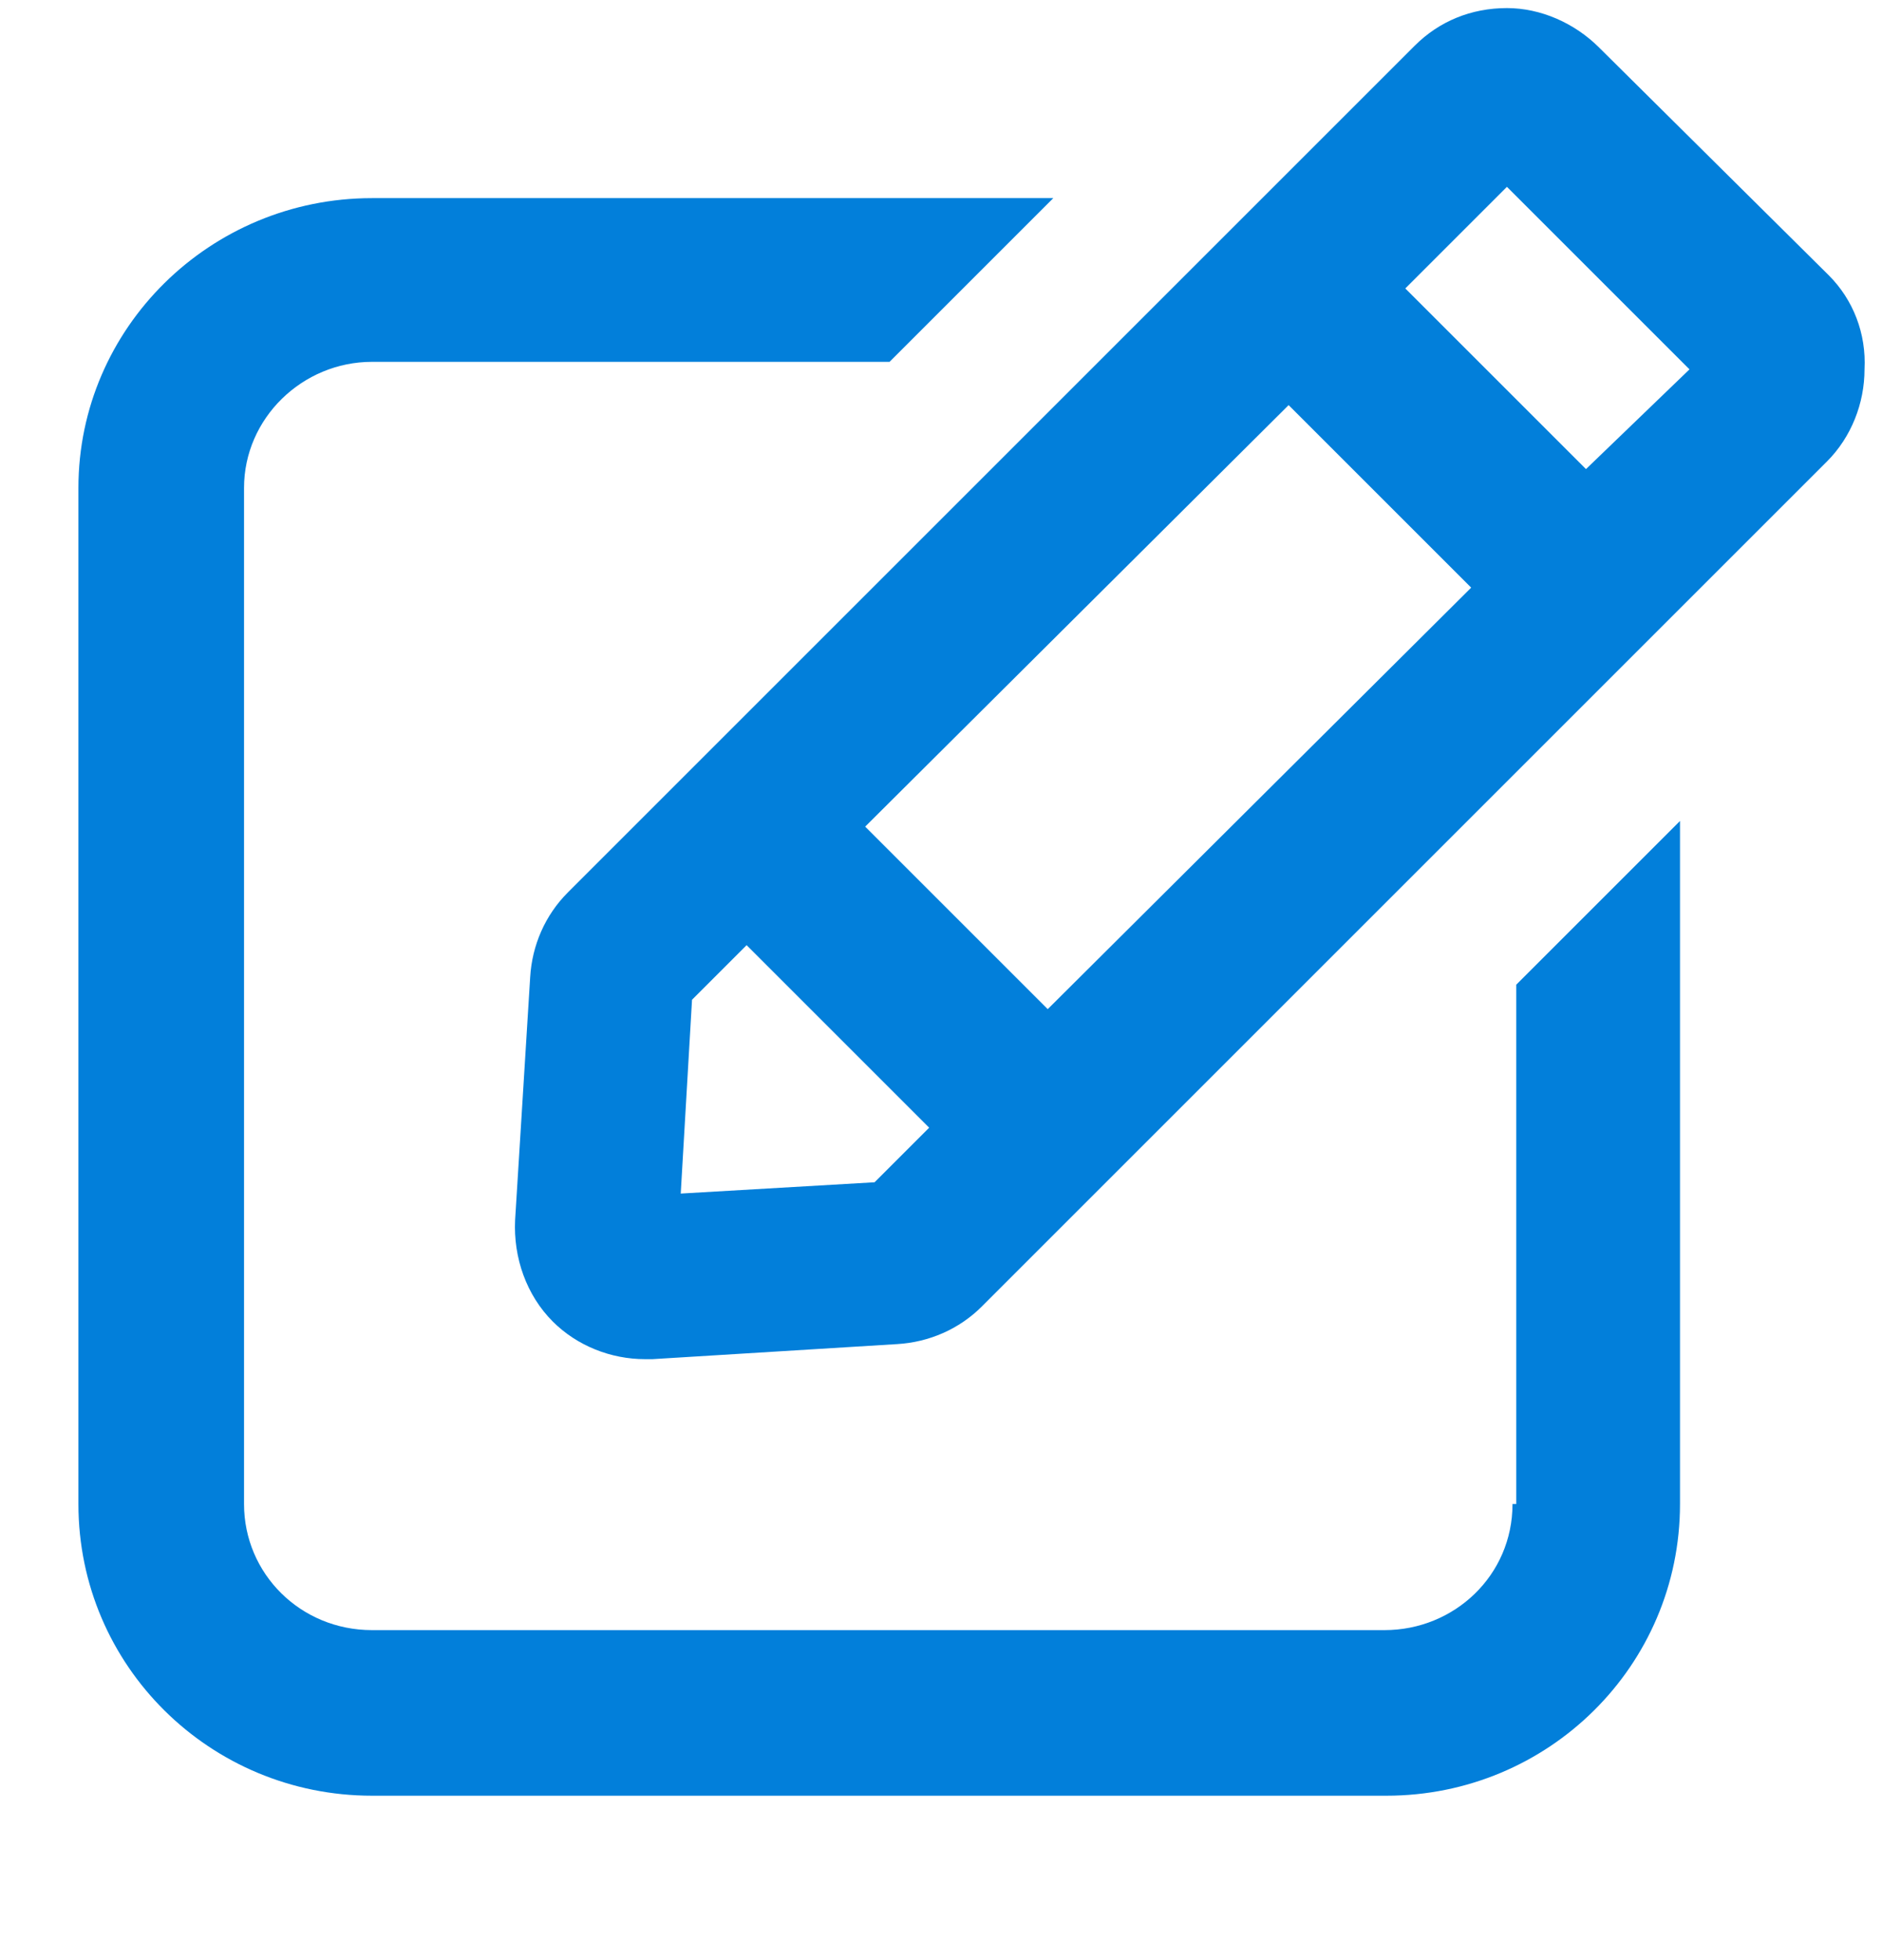
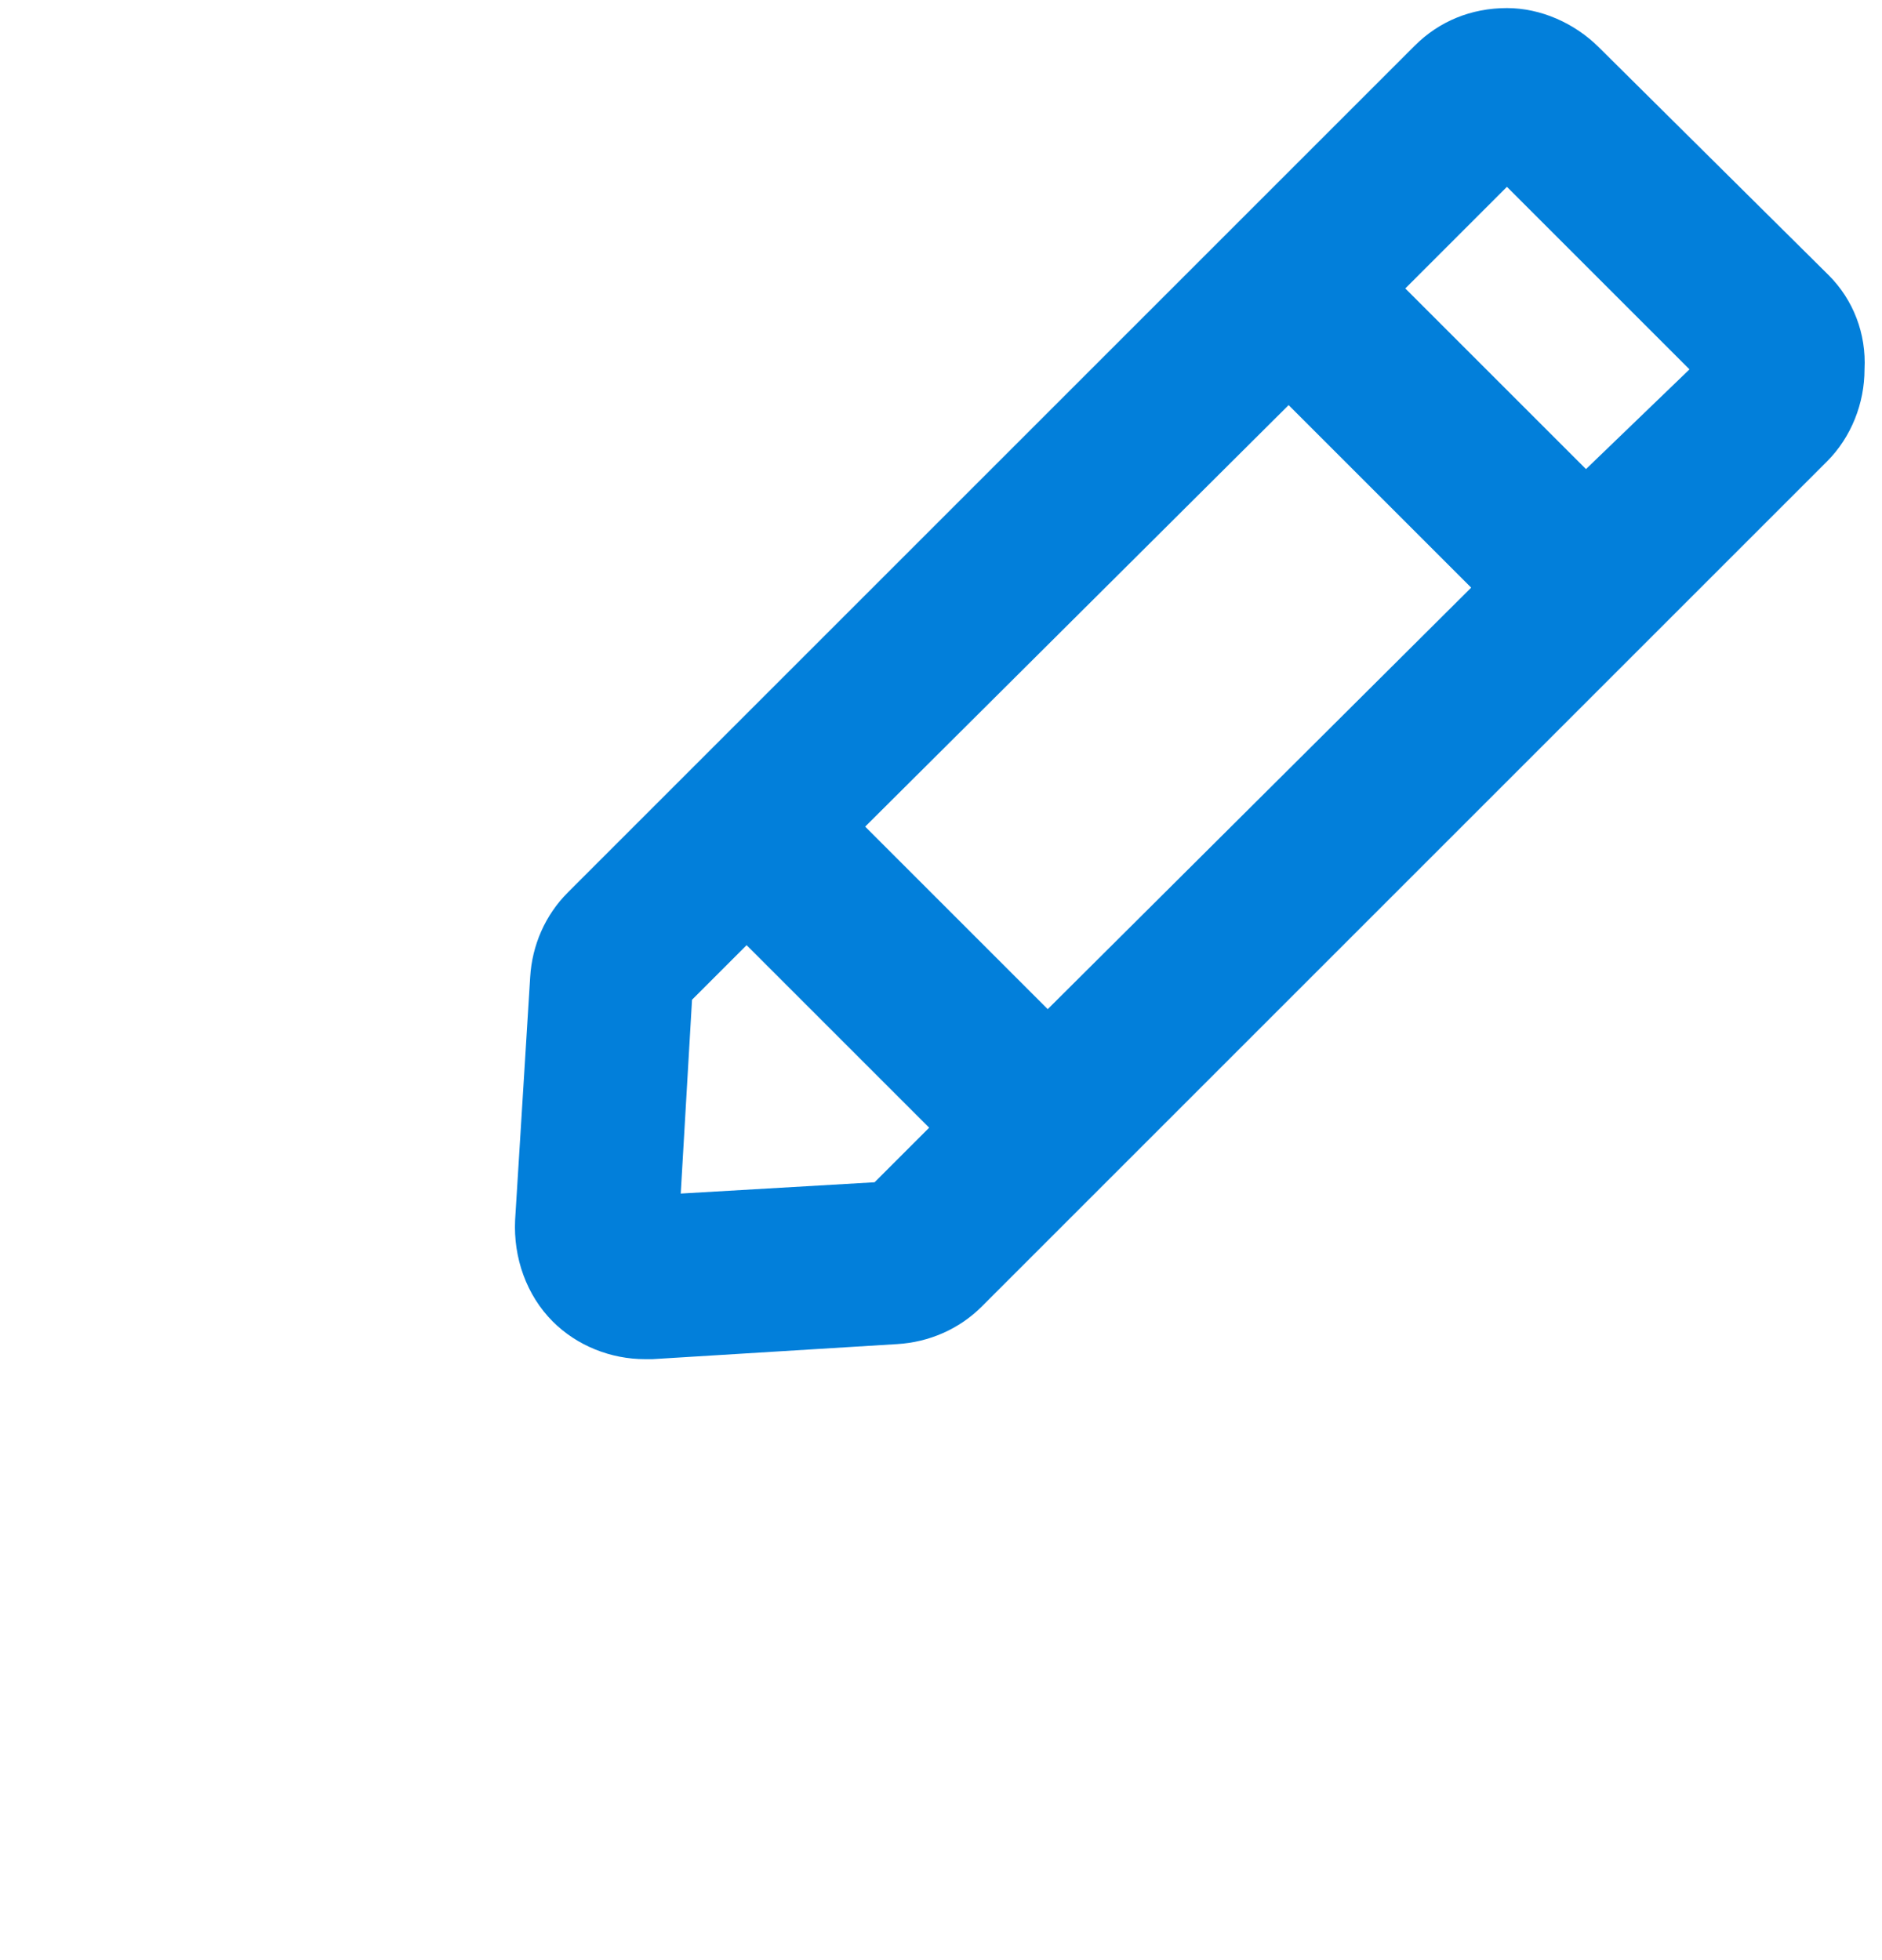
<svg xmlns="http://www.w3.org/2000/svg" width="24" height="25" viewBox="0 0 24 25" fill="none">
-   <path d="M19.288 19.183C19.288 20.095 18.544 20.791 17.656 20.791H4.744C3.832 20.791 3.112 20.071 3.112 19.183V6.223C3.112 5.335 3.856 4.615 4.744 4.615H11.344L13.432 2.527H4.744C2.68 2.527 1 4.183 1 6.223V19.183C1 21.247 2.68 22.903 4.744 22.903H17.68C19.744 22.903 21.424 21.247 21.424 19.183V10.471L19.336 12.559V19.183H19.288Z" fill="#027FDA" />
  <path d="M23.321 3.511L20.393 0.607C20.081 0.295 19.649 0.103 19.217 0.103C18.761 0.103 18.353 0.271 18.041 0.583L7.241 11.383C6.953 11.671 6.785 12.055 6.761 12.463L6.569 15.559C6.545 16.039 6.713 16.519 7.049 16.855C7.361 17.167 7.793 17.335 8.225 17.335C8.249 17.335 8.297 17.335 8.321 17.335L11.441 17.143C11.849 17.119 12.233 16.951 12.521 16.663L23.297 5.887C23.609 5.575 23.777 5.143 23.777 4.711C23.801 4.255 23.633 3.823 23.321 3.511ZM16.433 5.167L18.761 7.495L13.361 12.871L11.033 10.543L16.433 5.167ZM11.153 15.079L8.681 15.223L8.825 12.751L9.521 12.055L11.849 14.383L11.153 15.079ZM20.225 5.983L17.921 3.679L19.217 2.383L21.545 4.711L20.225 5.983Z" fill="#027FDA" />
</svg>